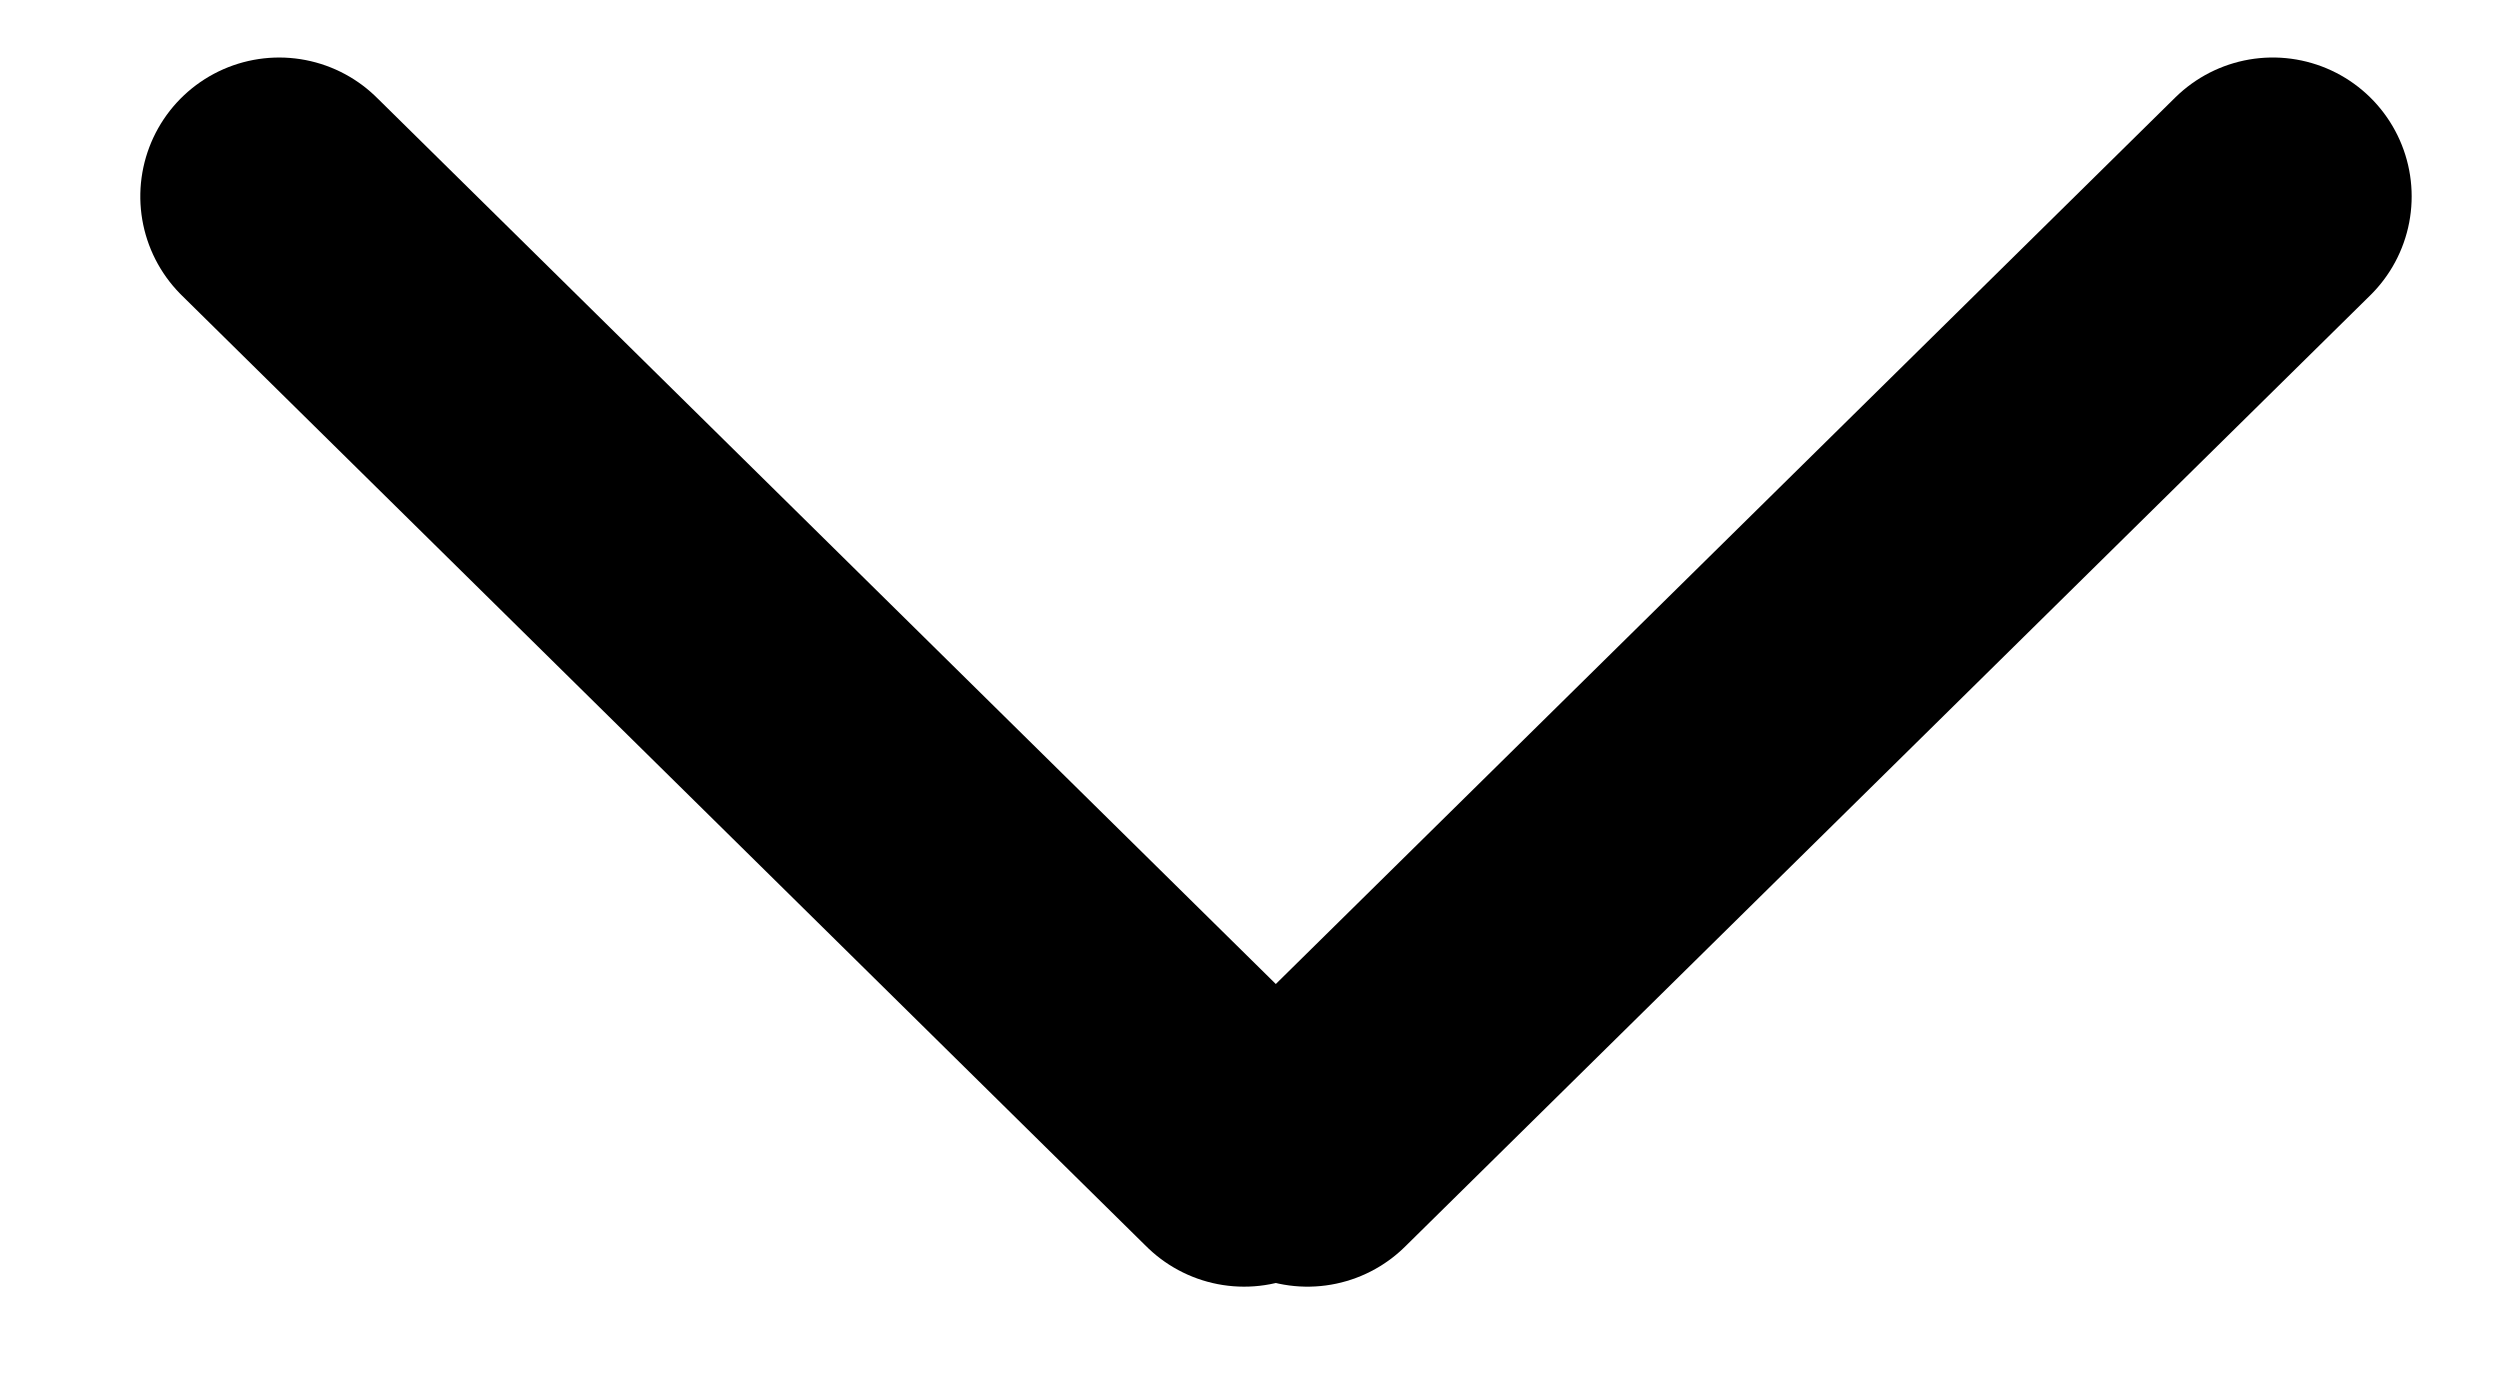
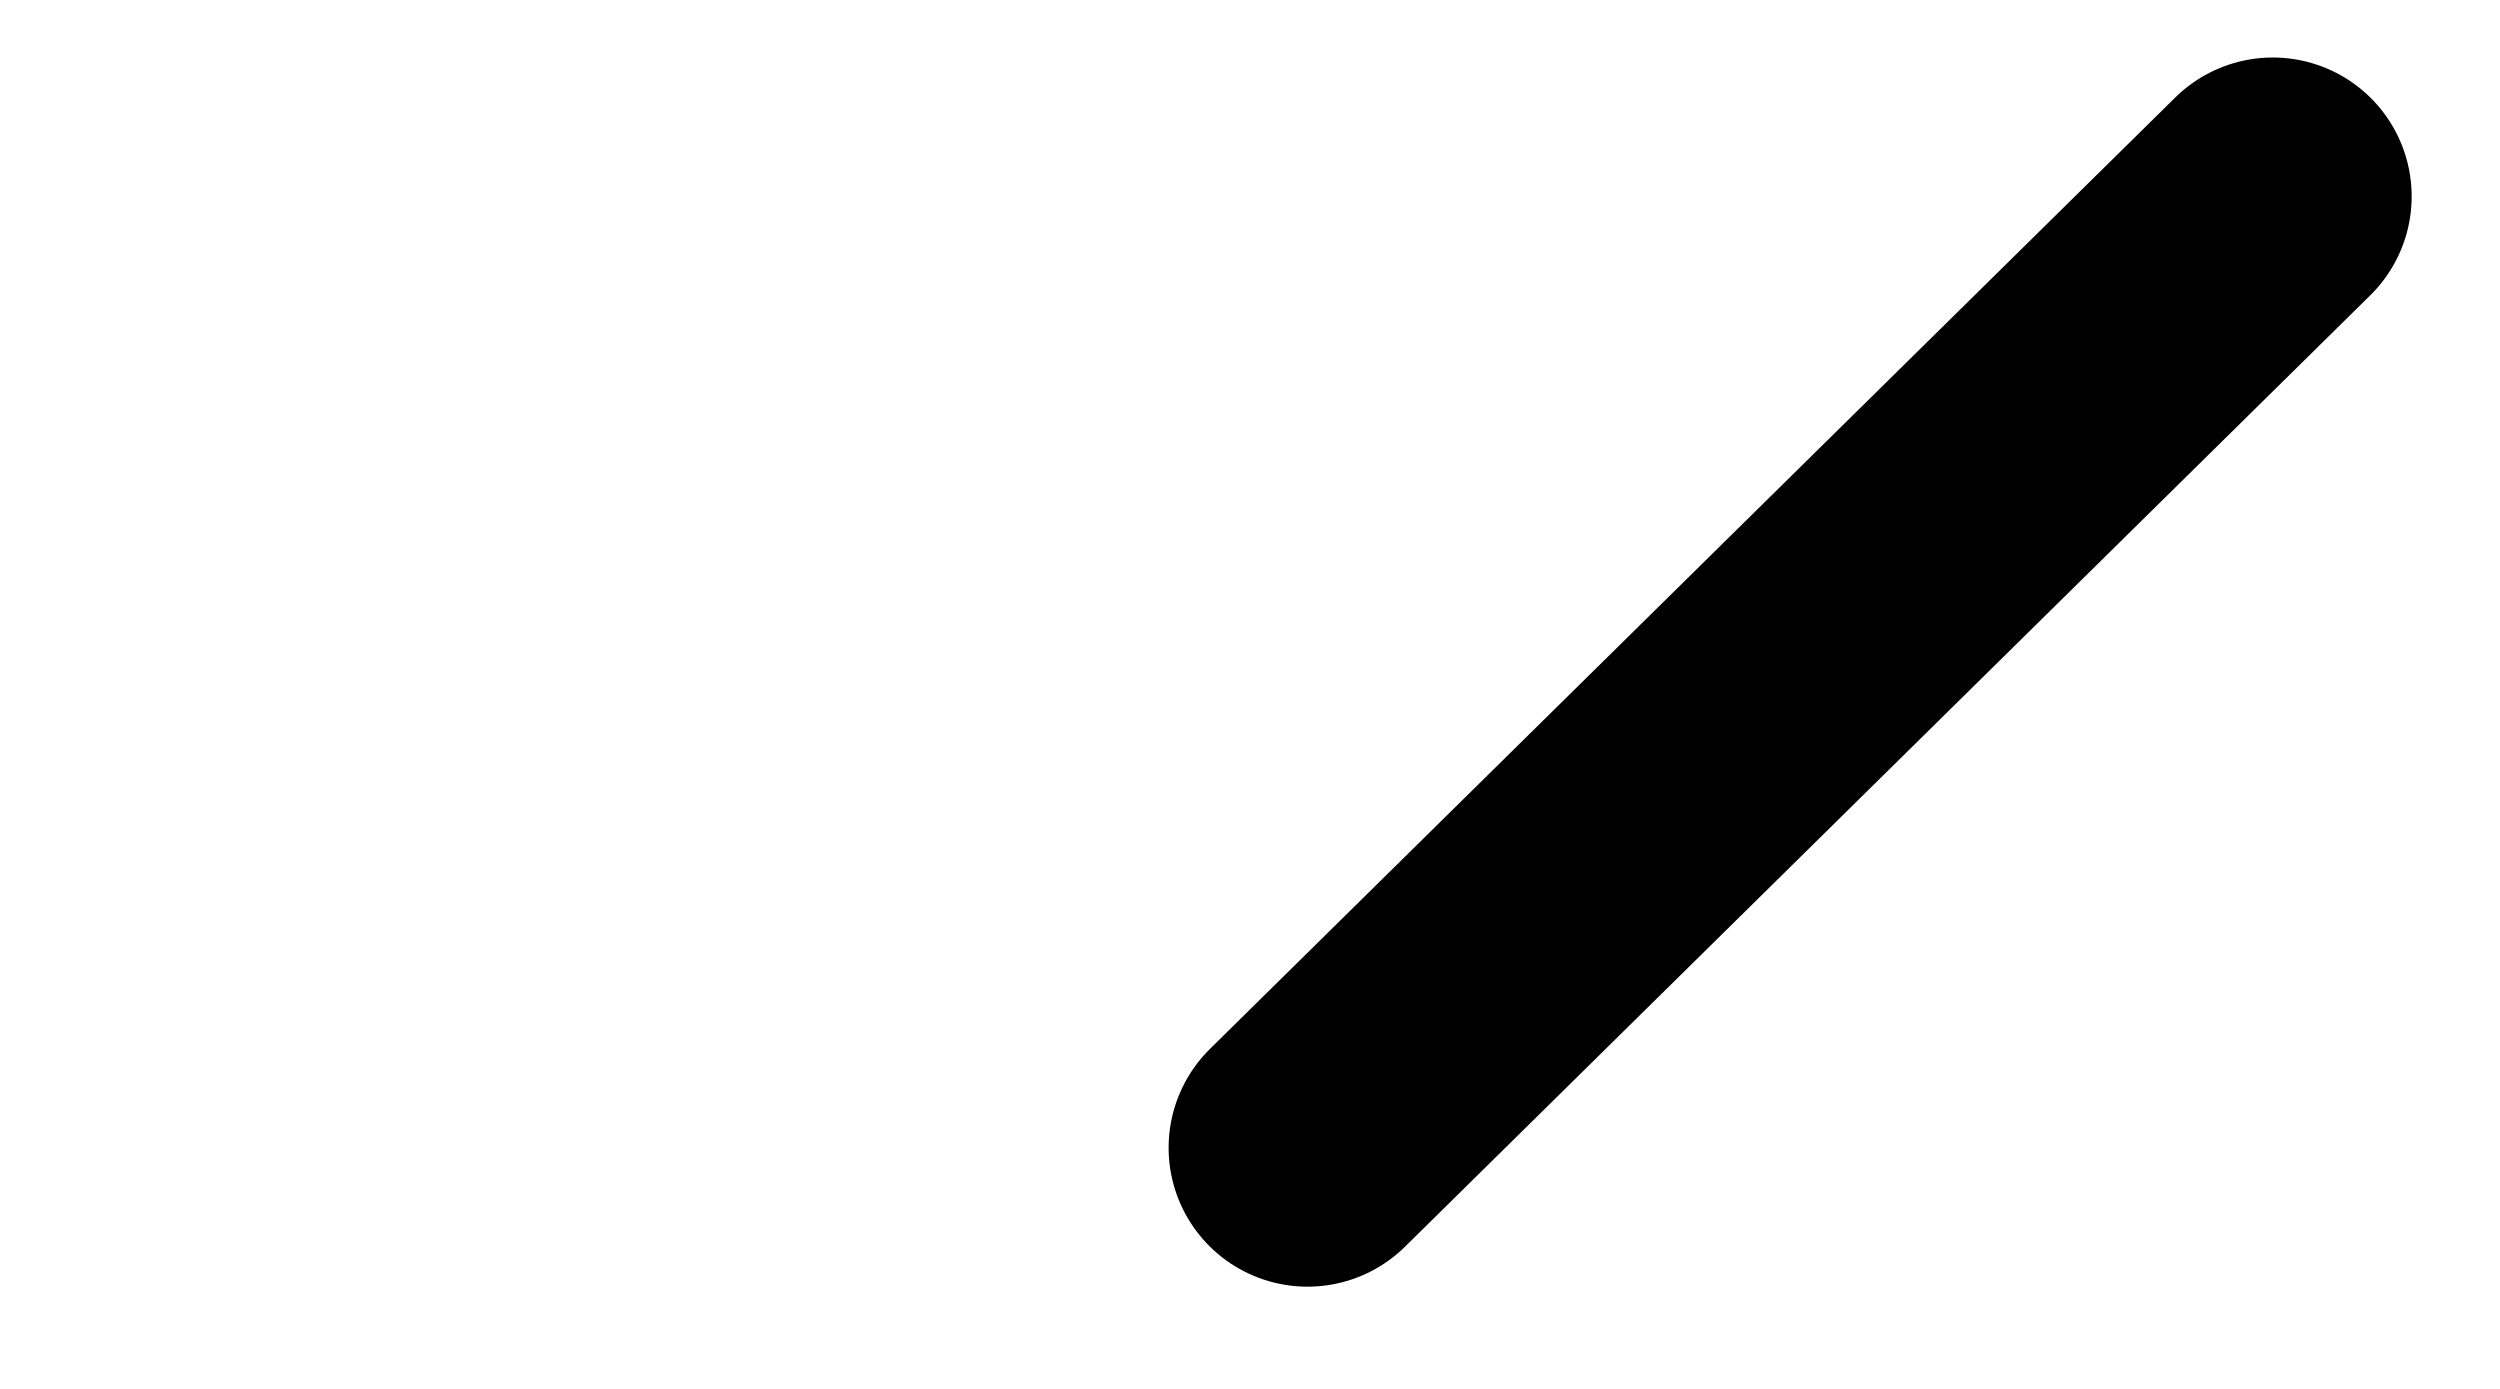
<svg xmlns="http://www.w3.org/2000/svg" width="9" height="5" viewBox="0 0 9 5" fill="none">
  <line x1="8.182" y1="0.707" x2="4.707" y2="4.132" stroke="black" stroke-linecap="round" />
-   <line x1="0.5" y1="-0.5" x2="5.379" y2="-0.5" transform="matrix(0.712 0.702 0.702 -0.712 1 0)" stroke="black" stroke-linecap="round" />
</svg>